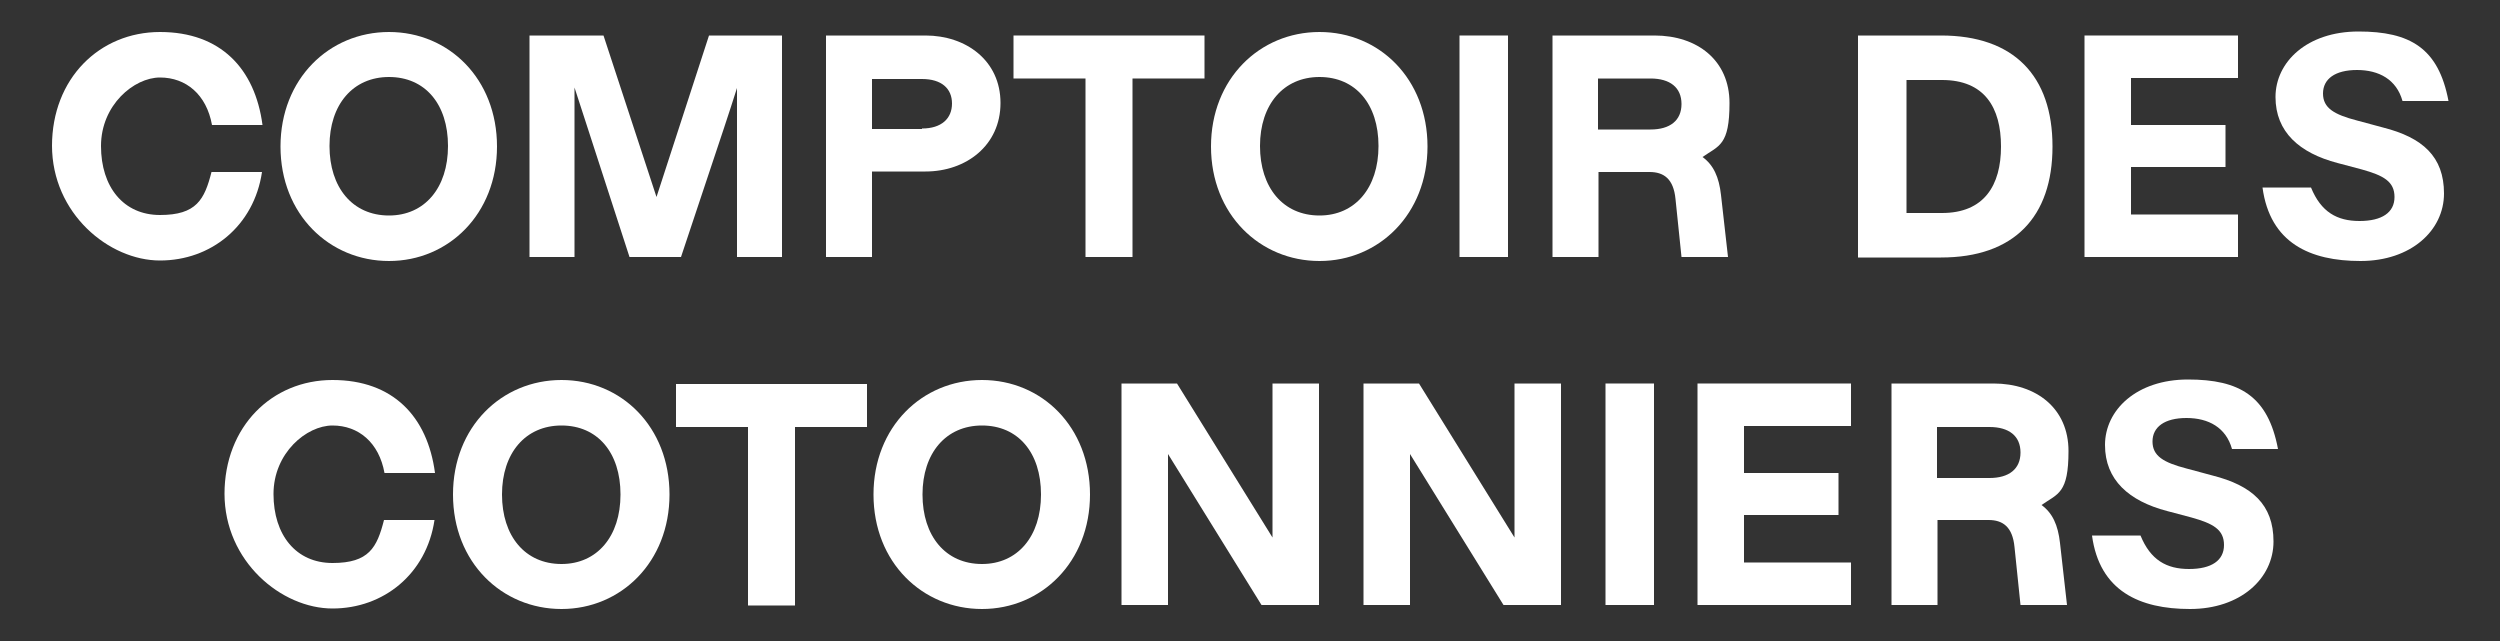
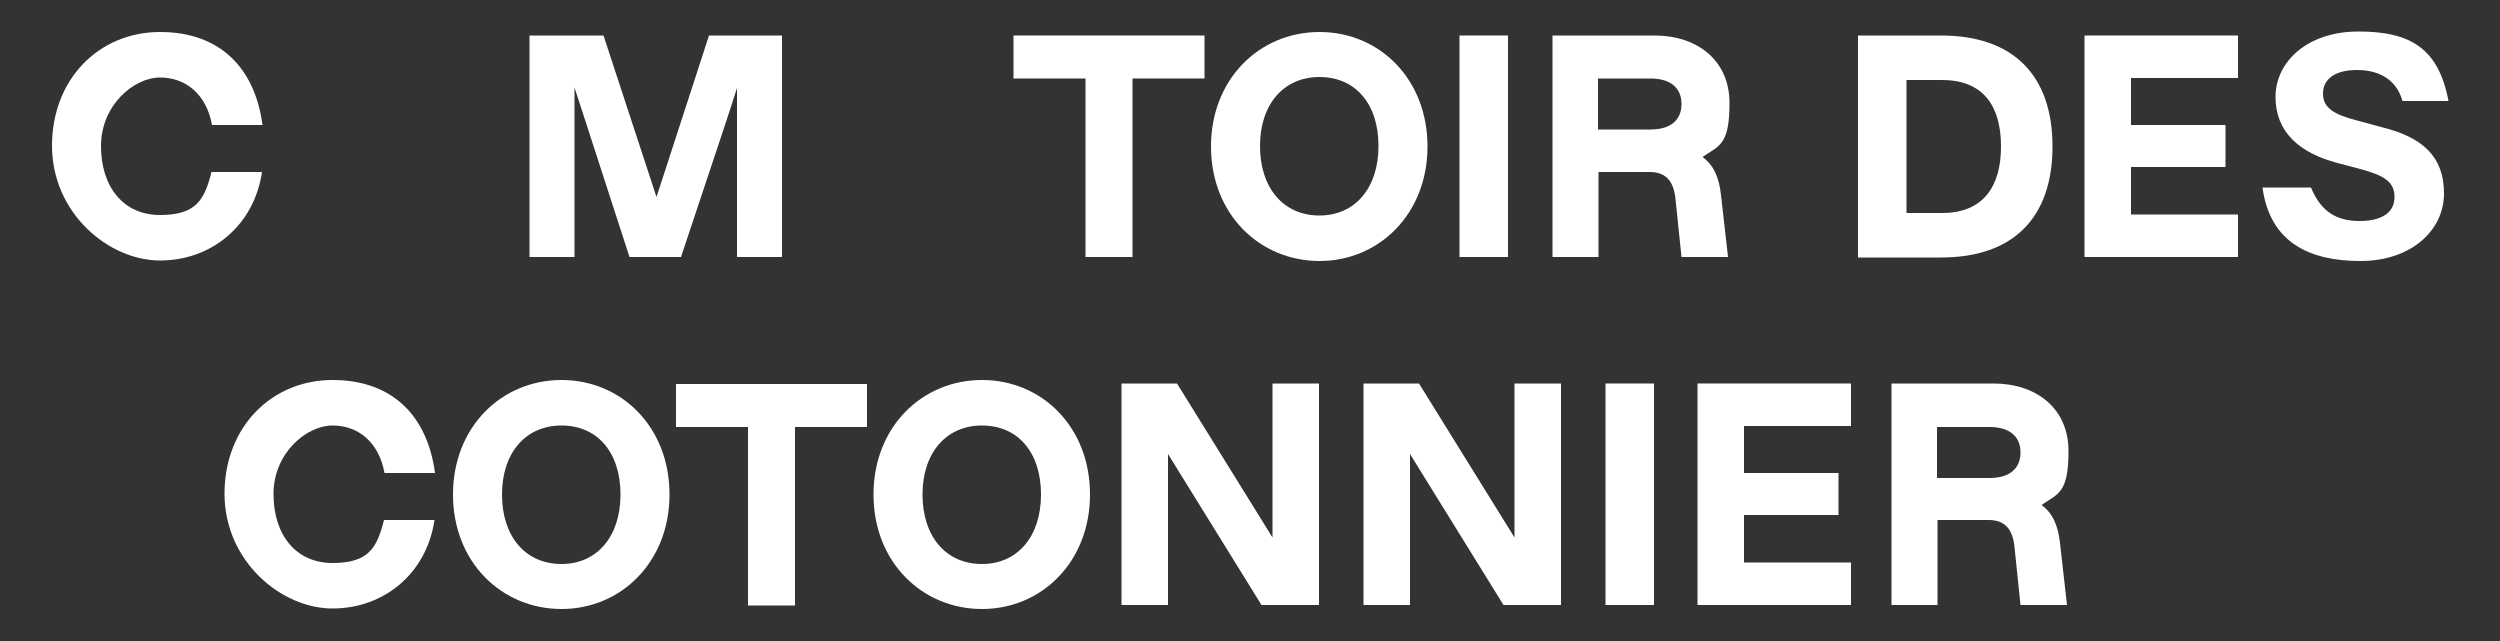
<svg xmlns="http://www.w3.org/2000/svg" id="Calque_1" version="1.1" viewBox="0 0 500 128.2">
  <rect x="0" y="0" width="500" height="128.2" fill="#333333" stroke="none" />
  <defs>
    <style>
      .st0 {
        fill: #fff;
      }
    </style>
  </defs>
  <g>
    <path class="st0" d="M10.4,29.2c0-13.5,9.5-22.8,21.6-22.8s19,7.3,20.5,18.6h-10.1c-1.1-6.1-5.2-9.5-10.4-9.5s-11.8,5.5-11.8,13.7,4.5,13.8,11.8,13.8,8.9-3.1,10.3-8.6h10.1c-1.6,10.8-10.2,17.7-20.4,17.7s-21.6-9.4-21.6-23Z" />
-     <path class="st0" d="M56.1,29.3c0-13.5,9.7-22.9,21.7-22.9s21.6,9.4,21.6,22.9-9.7,22.9-21.6,22.9-21.7-9.3-21.7-22.9ZM77.8,43.1c7.1,0,11.8-5.5,11.8-13.9s-4.6-13.8-11.8-13.8-11.9,5.5-11.9,13.8,4.6,13.9,11.9,13.9Z" />
    <path class="st0" d="M105.7,7.1h15l10.6,32.3,10.5-32.3h14.6v44.3h-9v-23.7c0-2.7,0-6,0-10.1-.9,2.8-1.5,4.7-2.6,8l-8.6,25.8h-10.3l-8.4-25.9-2.6-8v33.9h-9V7.1Z" />
-     <path class="st0" d="M165.2,7.1h19.9c8.1,0,15,5,15,13.5s-6.9,13.7-15,13.7h-10.7v17.1h-9.2V7.1ZM184.4,25.7c3.9,0,6-2,6-5s-2.1-4.9-6-4.9h-10v10h10Z" />
    <path class="st0" d="M217.1,15.7h-14.4V7.1h38.2v8.6h-14.4v35.7h-9.4V15.7Z" />
    <path class="st0" d="M242.2,29.3c0-13.5,9.7-22.9,21.7-22.9s21.6,9.4,21.6,22.9-9.7,22.9-21.6,22.9-21.7-9.3-21.7-22.9ZM263.9,43.1c7.1,0,11.8-5.5,11.8-13.9s-4.6-13.8-11.8-13.8-11.9,5.5-11.9,13.8,4.6,13.9,11.9,13.9Z" />
    <path class="st0" d="M291.9,7.1h9.7v44.3h-9.7V7.1Z" />
    <path class="st0" d="M310.4,7.1h20.5c8.6,0,15,5,15,13.5s-2.1,8.5-5.4,10.8c2.2,1.6,3.3,4,3.7,7.6l1.4,12.4h-9.3l-1.2-11.6c-.4-4.1-2.4-5.4-5.2-5.4h-10.2v17h-9.2V7.1ZM330.1,25.9c3.9,0,6.2-1.8,6.2-5.1s-2.3-5.1-6.2-5.1h-10.5v10.2h10.5Z" />
  </g>
  <g>
    <path class="st0" d="M371.6,7.1h16.6c14.6,0,22.3,8.1,22.3,22.2s-7.7,22.2-22.3,22.2h-16.6V7.1ZM388.4,42.6c8.4,0,11.8-5.5,11.8-13.3s-3.3-13.3-11.8-13.3h-7.1v26.6h7.1Z" />
    <path class="st0" d="M416.9,7.1h30.7v8.5h-21.4v9.4h18.9v8.4h-18.9v9.5h21.4v8.5h-30.7V7.1Z" />
    <path class="st0" d="M452.3,37.5h9.9c2,4.9,5.2,6.7,9.7,6.7s7-1.7,7-4.8-2.2-4.3-6.5-5.5l-4.9-1.3c-7.6-2-12.4-6.2-12.4-13.2s6.3-13.1,16.6-13.1,16,3.3,18,13.9h-9.2c-1.2-4.3-4.7-6.2-9.1-6.2s-6.8,1.8-6.8,4.7,2.2,4.2,6.8,5.4l5.2,1.4c7.9,2,12.2,5.8,12.2,13.2s-6.6,13.5-16.7,13.5-18.1-3.6-19.6-14.7Z" />
  </g>
  <g>
    <path class="st0" d="M44.9,98.8c0-13.5,9.5-22.8,21.6-22.8s19,7.3,20.5,18.6h-10.1c-1.1-6.1-5.2-9.5-10.4-9.5s-11.8,5.5-11.8,13.7,4.5,13.8,11.8,13.8,8.9-3.1,10.3-8.6h10.1c-1.6,10.8-10.2,17.7-20.4,17.7s-21.6-9.4-21.6-23Z" />
    <path class="st0" d="M90.6,98.9c0-13.5,9.7-22.9,21.7-22.9s21.6,9.4,21.6,22.9-9.7,22.9-21.6,22.9-21.7-9.3-21.7-22.9ZM112.3,112.8c7.1,0,11.8-5.5,11.8-13.9s-4.6-13.8-11.8-13.8-11.9,5.5-11.9,13.8,4.6,13.9,11.9,13.9Z" />
    <path class="st0" d="M149.6,85.4h-14.4v-8.6h38.2v8.6h-14.4v35.7h-9.4v-35.7Z" />
    <path class="st0" d="M174.7,98.9c0-13.5,9.7-22.9,21.7-22.9s21.6,9.4,21.6,22.9-9.7,22.9-21.6,22.9-21.7-9.3-21.7-22.9ZM196.4,112.8c7.1,0,11.8-5.5,11.8-13.9s-4.6-13.8-11.8-13.8-11.9,5.5-11.9,13.8,4.6,13.9,11.9,13.9Z" />
    <path class="st0" d="M224.3,76.7h11.1l19.1,30.8v-30.8h9.3v44.3h-11.5l-18.7-30.2v30.2h-9.3v-44.3Z" />
    <path class="st0" d="M272.7,76.7h11.1l19.1,30.8v-30.8h9.3v44.3h-11.5l-18.7-30.2v30.2h-9.3v-44.3Z" />
    <path class="st0" d="M321.1,76.7h9.7v44.3h-9.7v-44.3Z" />
    <path class="st0" d="M339.5,76.7h30.7v8.5h-21.4v9.4h18.9v8.4h-18.9v9.5h21.4v8.5h-30.7v-44.3Z" />
    <path class="st0" d="M378.2,76.7h20.5c8.6,0,15,5,15,13.5s-2.1,8.5-5.4,10.8c2.2,1.6,3.3,4,3.7,7.6l1.4,12.4h-9.3l-1.2-11.6c-.4-4.1-2.4-5.4-5.2-5.4h-10.2v17h-9.2v-44.3ZM397.9,95.6c3.9,0,6.2-1.8,6.2-5.1s-2.3-5.1-6.2-5.1h-10.5v10.2h10.5Z" />
-     <path class="st0" d="M418.2,107.1h9.9c2,4.9,5.2,6.7,9.7,6.7s7-1.7,7-4.8-2.2-4.3-6.5-5.5l-4.9-1.3c-7.6-2-12.4-6.2-12.4-13.2s6.3-13.1,16.6-13.1,16,3.3,18,13.9h-9.2c-1.2-4.3-4.7-6.2-9.1-6.2s-6.8,1.8-6.8,4.7,2.2,4.2,6.8,5.4l5.2,1.4c7.9,2,12.2,5.8,12.2,13.2s-6.6,13.5-16.7,13.5-18.1-3.6-19.6-14.7Z" />
  </g>
</svg>